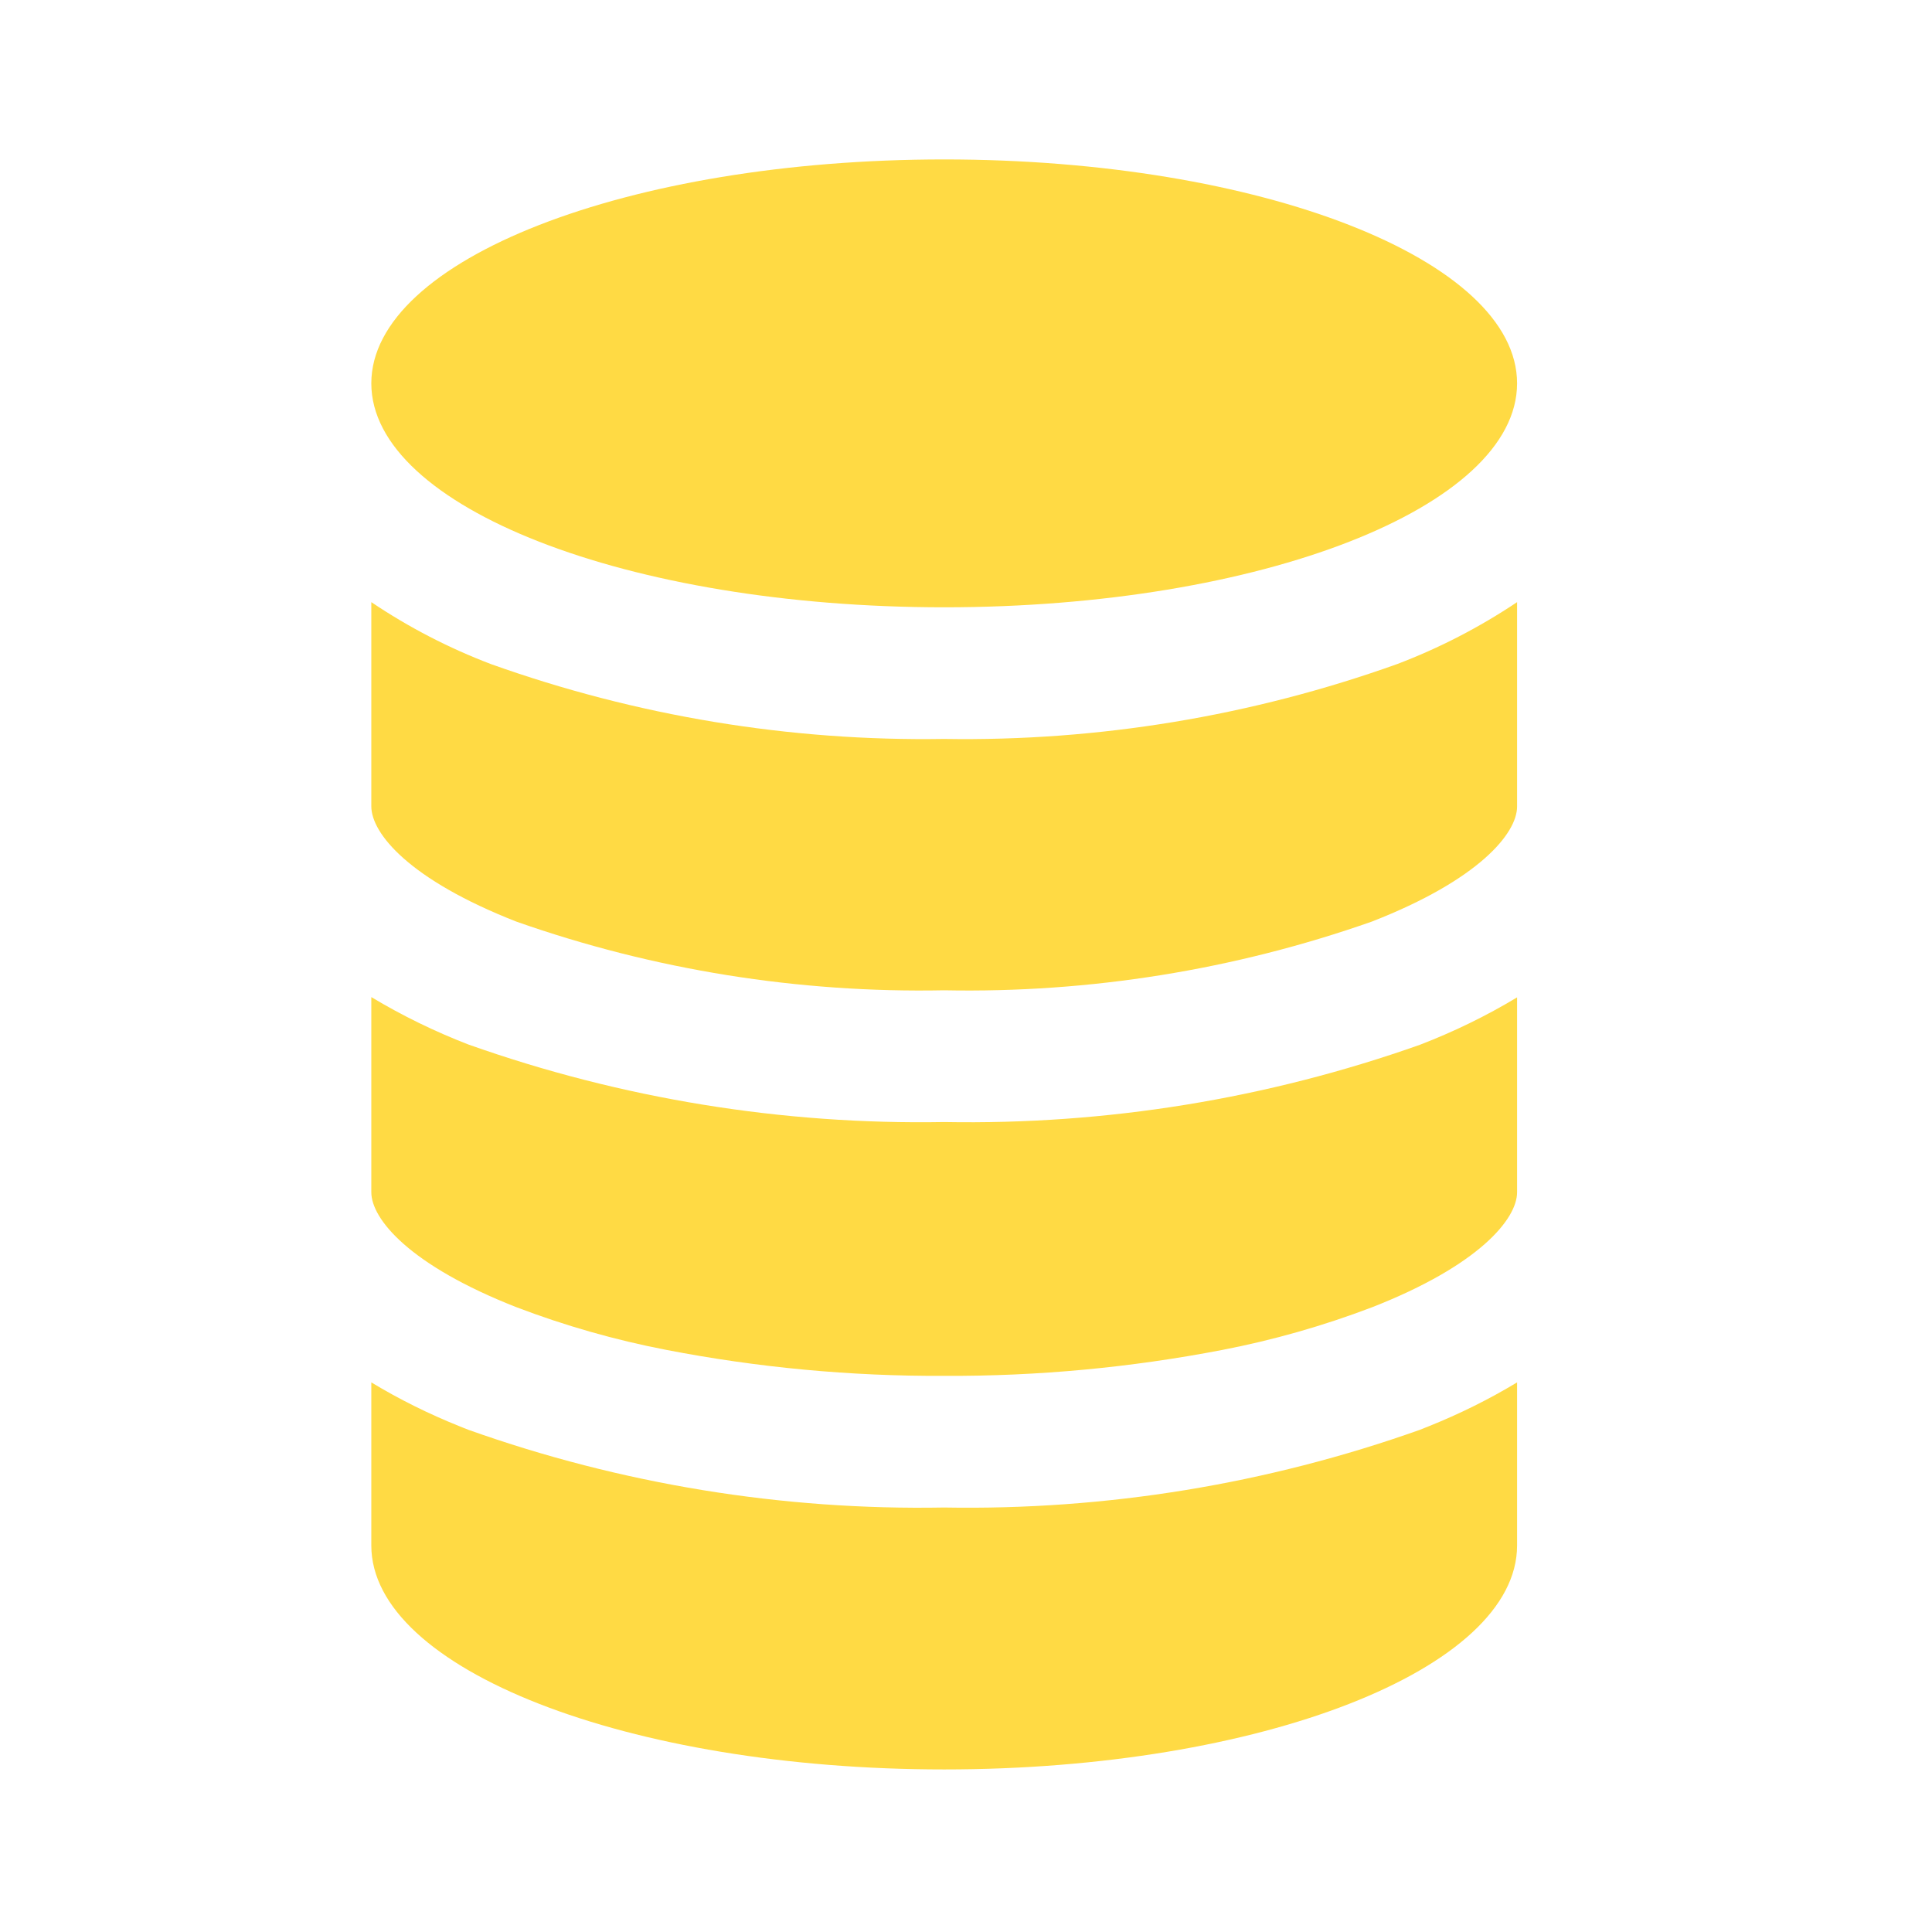
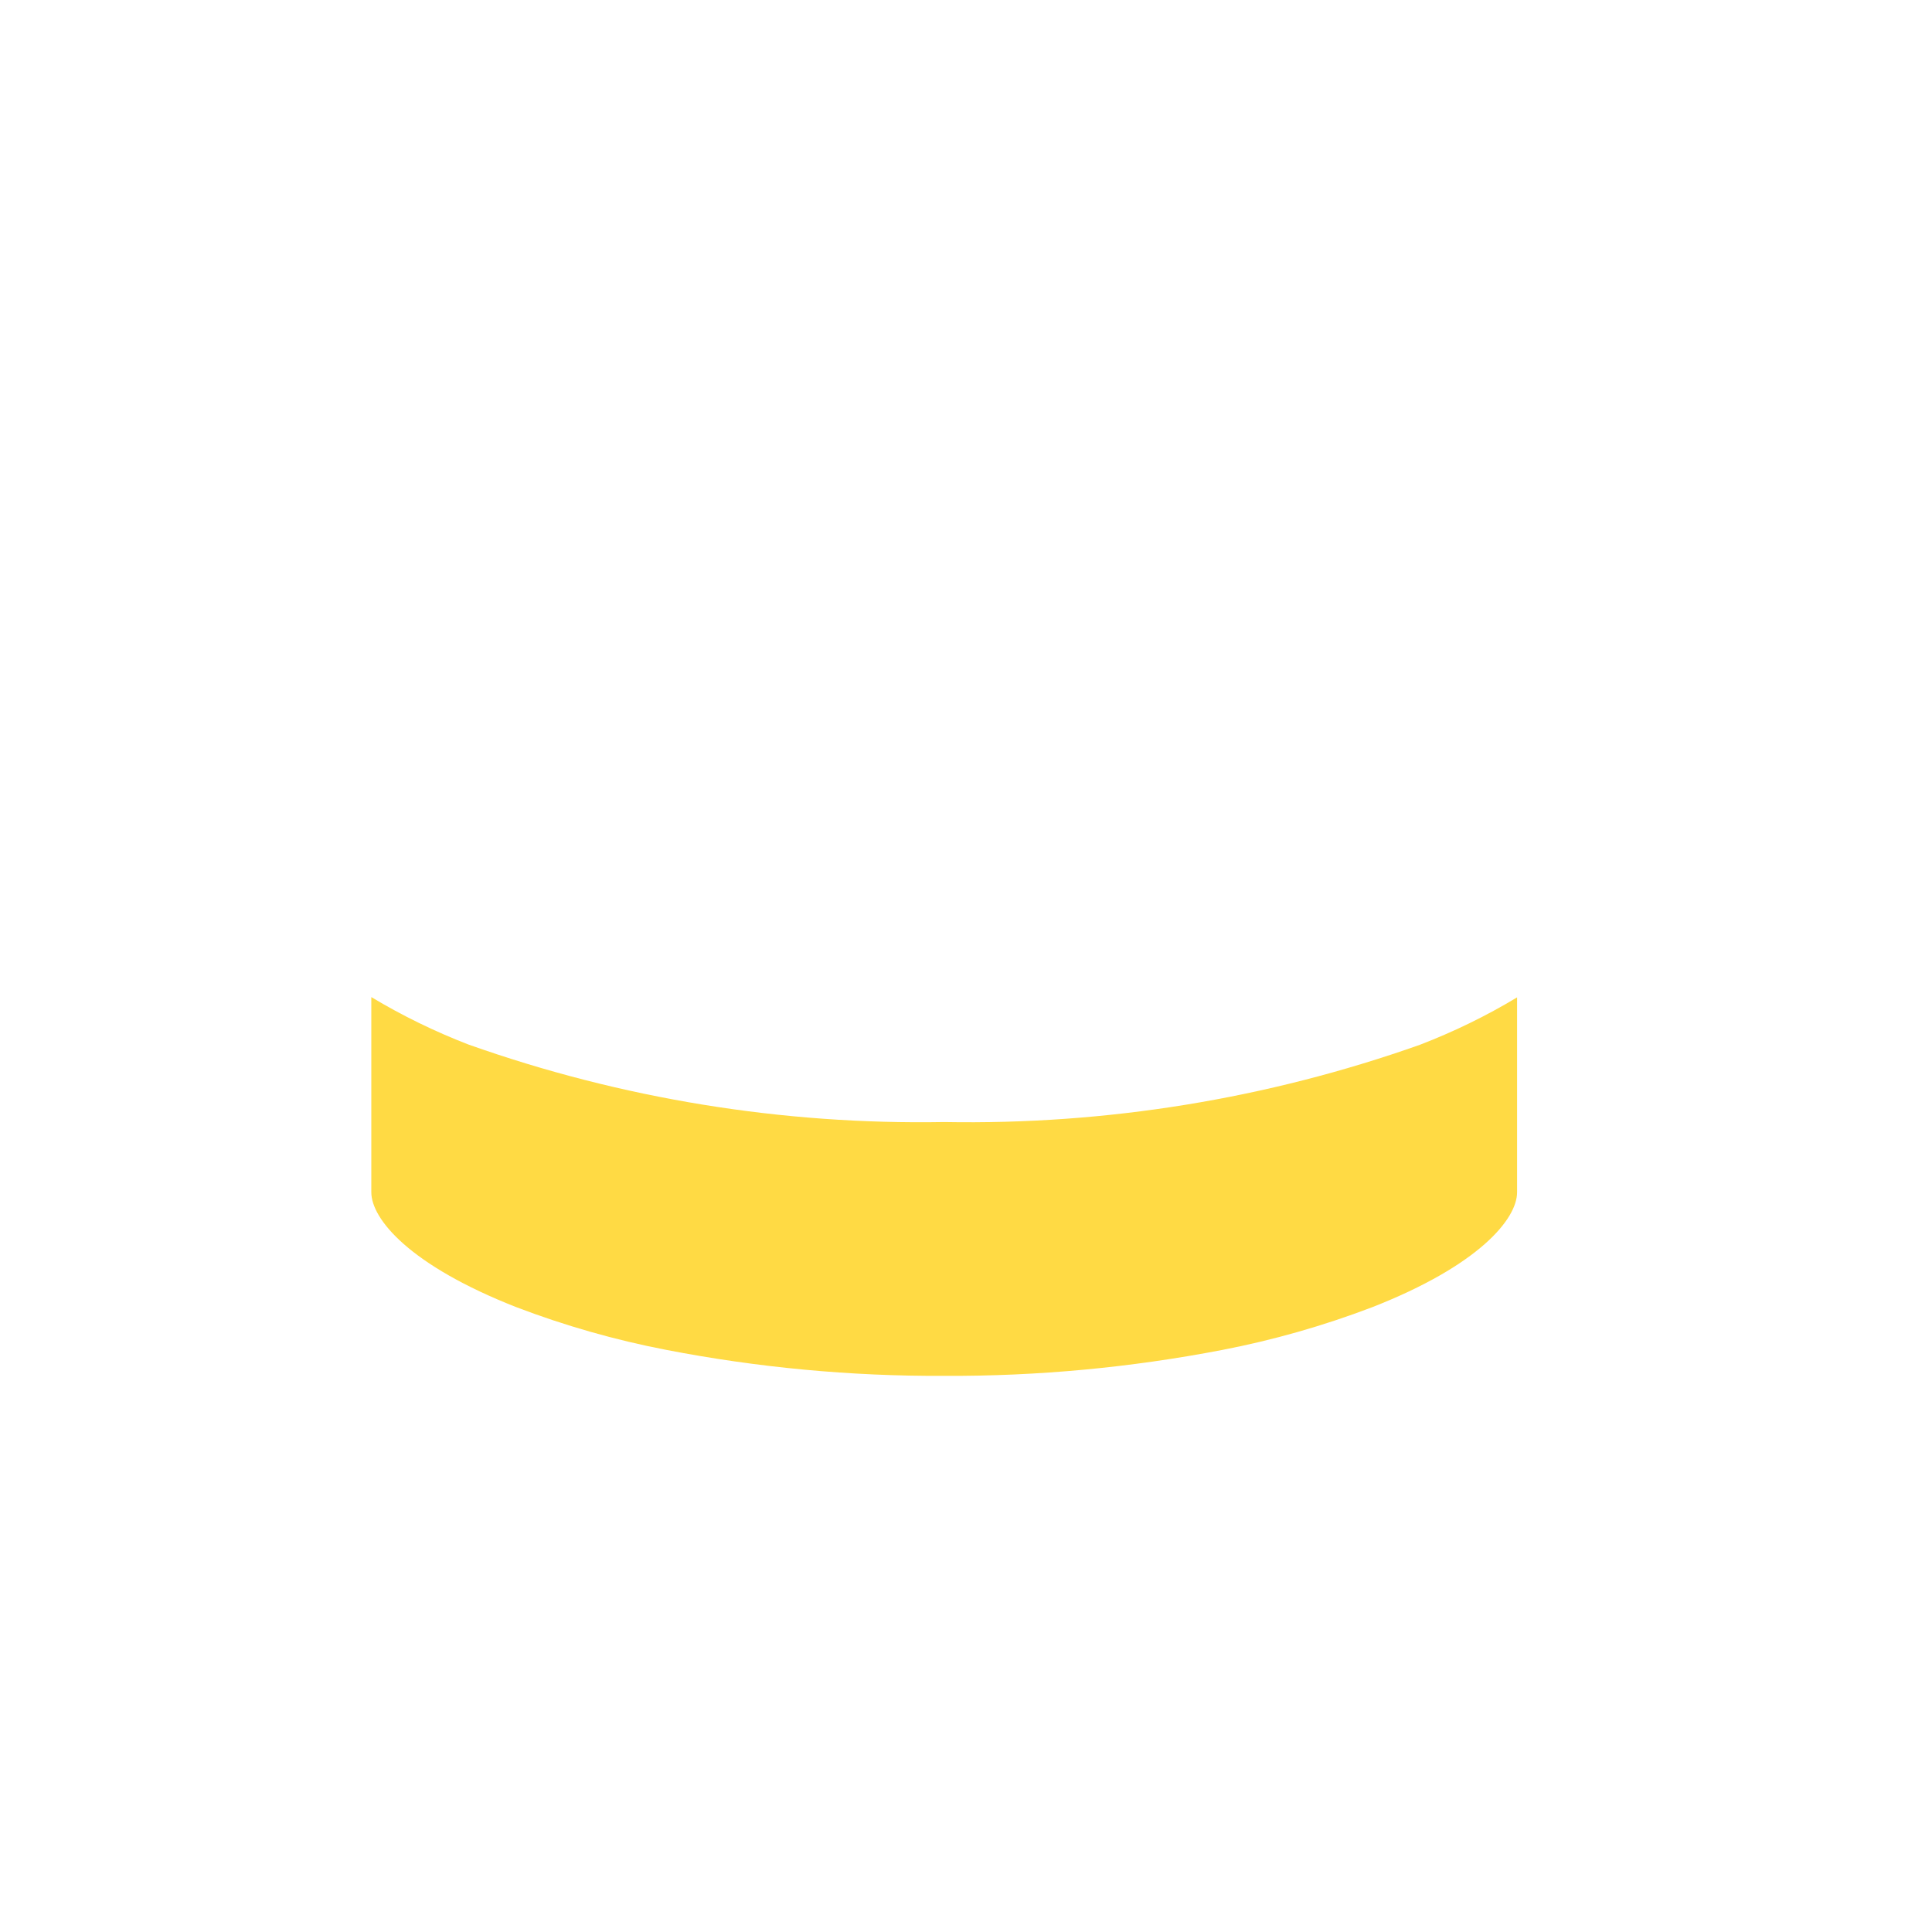
<svg xmlns="http://www.w3.org/2000/svg" width="21" height="21" viewBox="0 0 21 21" fill="none">
-   <path d="M5.614 10.018C7.106 10.543 8.681 10.795 10.263 10.764C11.844 10.795 13.419 10.542 14.912 10.017C16.076 9.563 16.49 9.058 16.49 8.767V6.545C16.082 6.818 15.645 7.044 15.187 7.218C13.608 7.783 11.94 8.059 10.263 8.032C8.586 8.059 6.918 7.783 5.338 7.219C4.88 7.045 4.443 6.819 4.036 6.545V8.764C4.036 9.06 4.45 9.563 5.614 10.018Z" fill="#FFDA44" />
  <path d="M5.614 14.209C6.141 14.41 6.685 14.565 7.239 14.672C8.235 14.865 9.248 14.96 10.263 14.955C11.277 14.96 12.29 14.865 13.287 14.673C13.841 14.566 14.384 14.411 14.912 14.21C16.076 13.755 16.49 13.25 16.49 12.96V10.841C16.153 11.044 15.799 11.216 15.432 11.357C13.773 11.944 12.022 12.228 10.263 12.196C8.503 12.227 6.752 11.942 5.093 11.354C4.727 11.213 4.373 11.04 4.036 10.838V12.959C4.036 13.25 4.45 13.753 5.614 14.209Z" fill="#FFDA44" />
-   <path d="M10.263 19.233C13.7 19.233 16.49 18.143 16.49 16.799V15.026C16.183 15.211 15.862 15.37 15.53 15.503L15.432 15.542C13.774 16.131 12.023 16.417 10.263 16.386C8.503 16.418 6.752 16.132 5.093 15.542C5.06 15.53 5.027 15.515 4.995 15.503C4.663 15.37 4.342 15.211 4.036 15.026V16.799C4.036 18.143 6.825 19.233 10.263 19.233Z" fill="#FFDA44" />
-   <path d="M10.263 6.601C13.702 6.601 16.49 5.511 16.49 4.167C16.49 2.823 13.702 1.733 10.263 1.733C6.824 1.733 4.036 2.823 4.036 4.167C4.036 5.511 6.824 6.601 10.263 6.601Z" fill="#FFDA44" />
</svg>